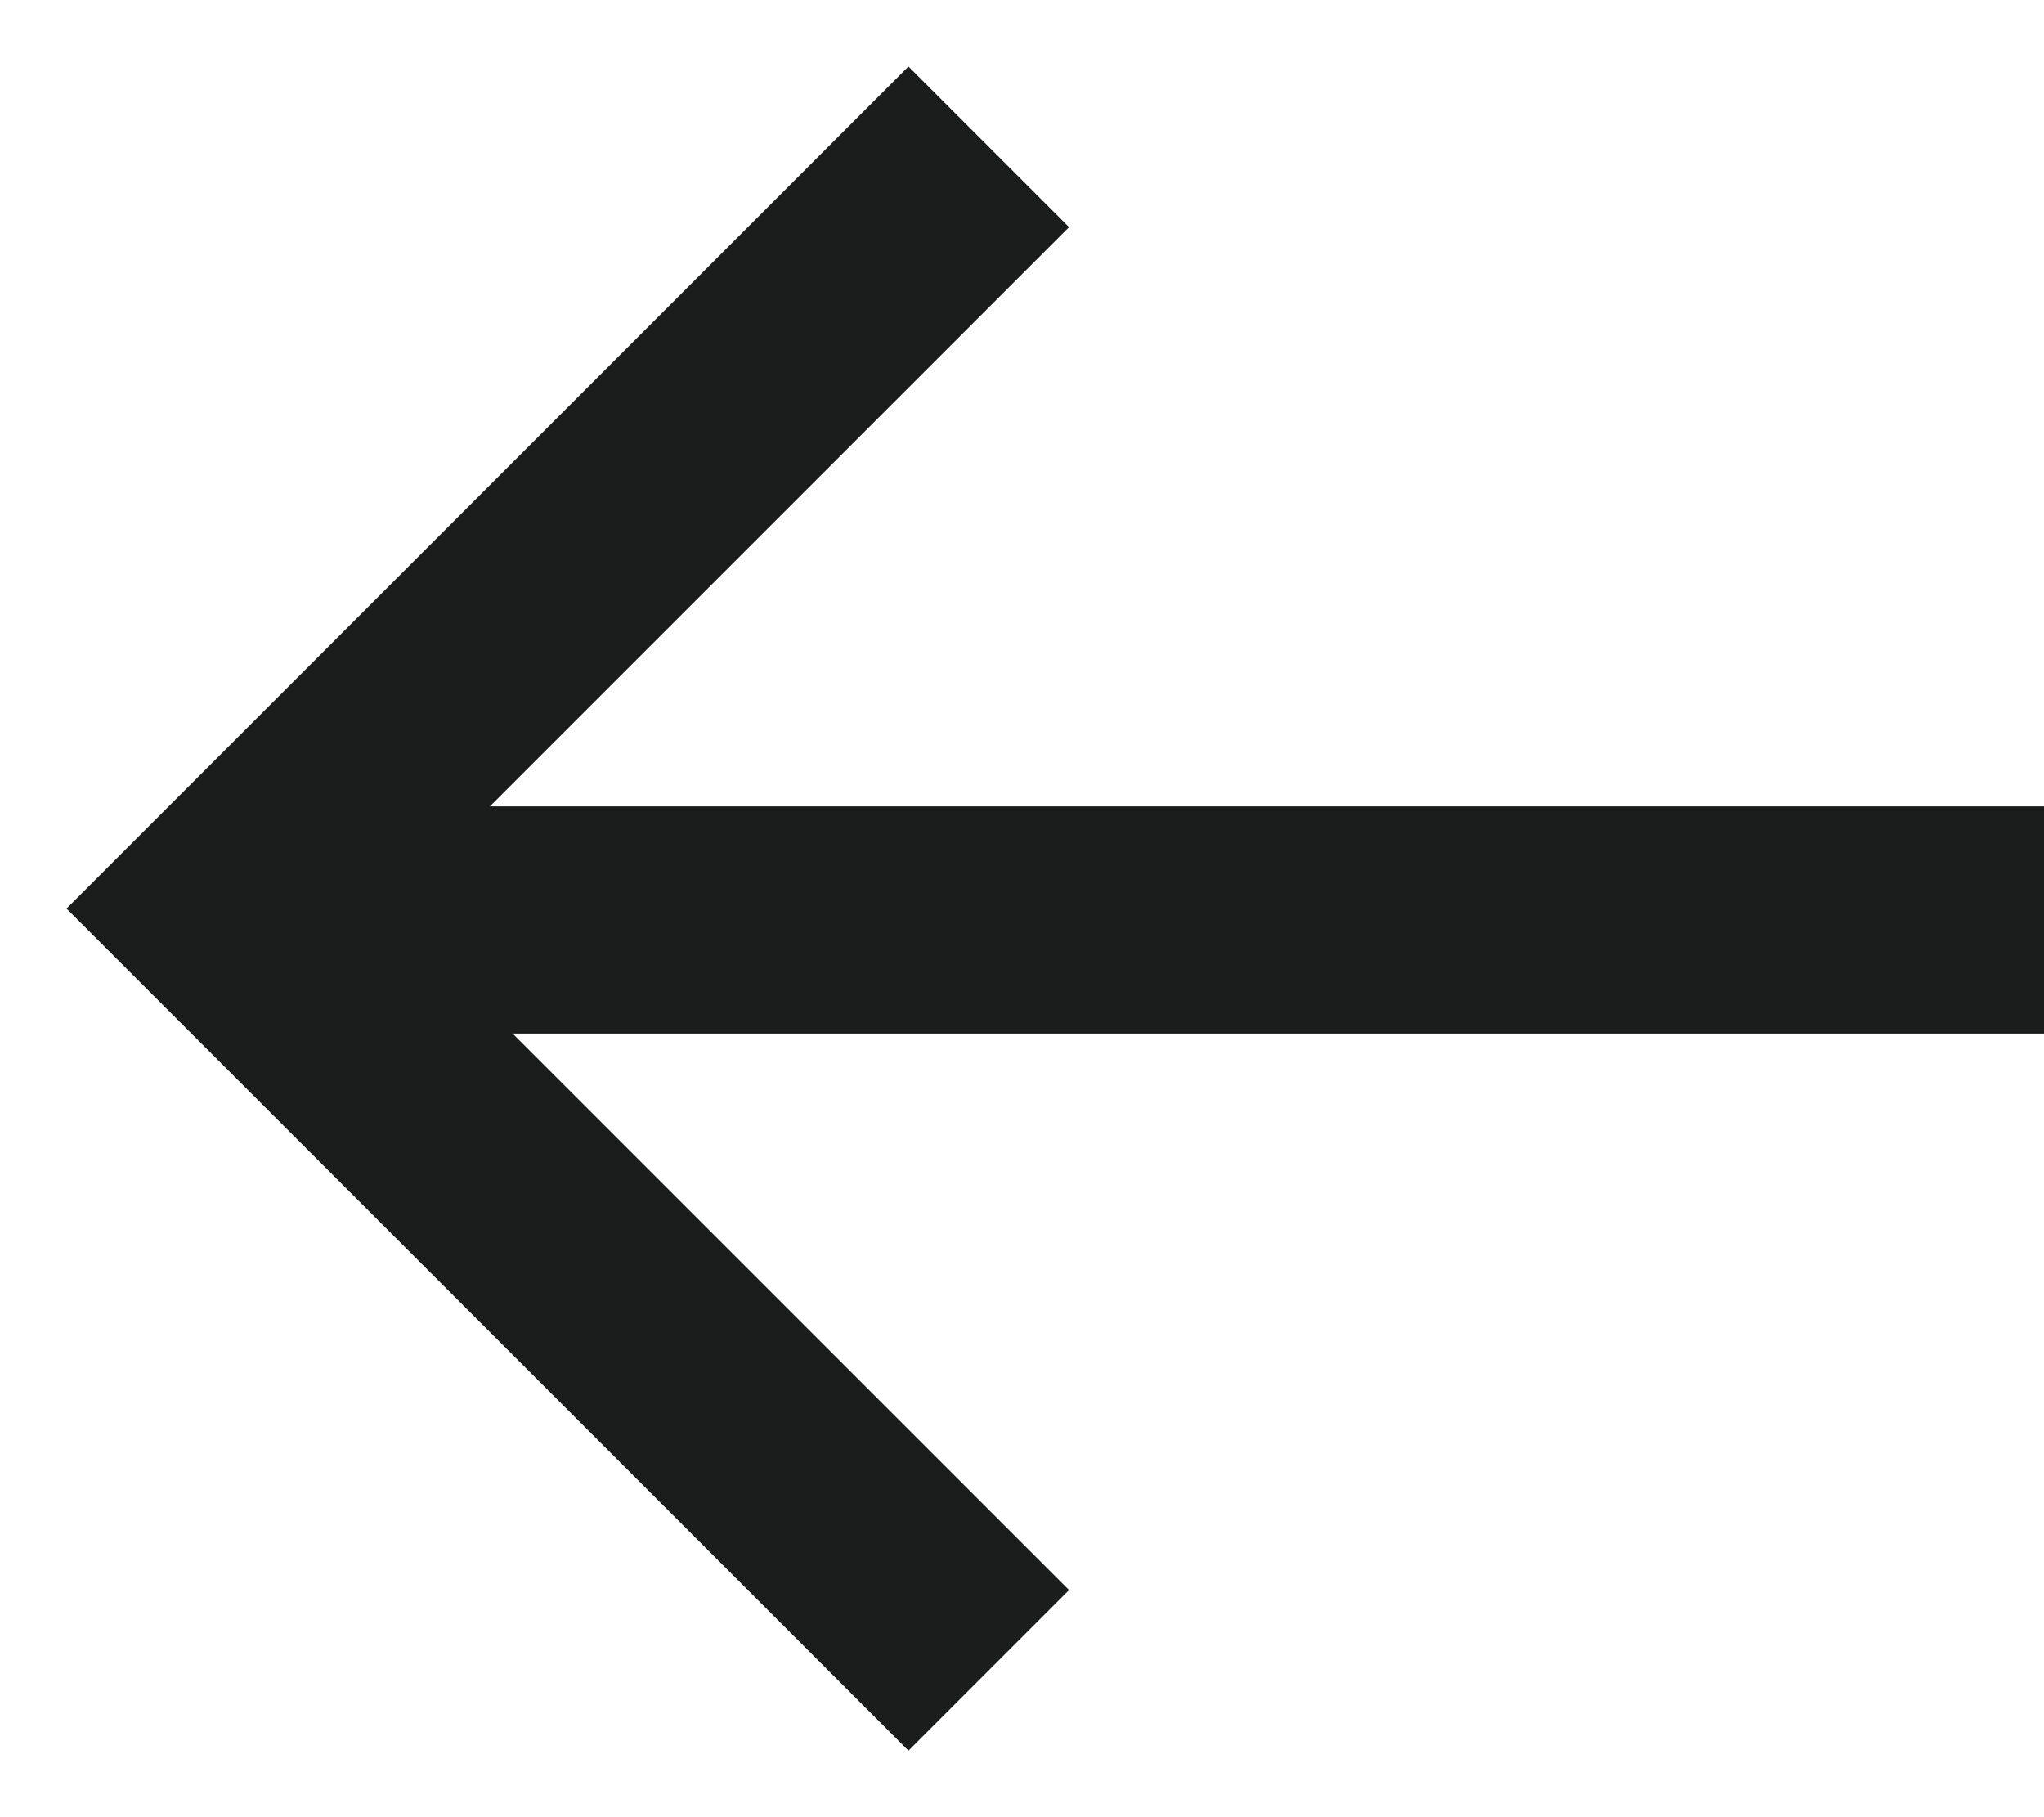
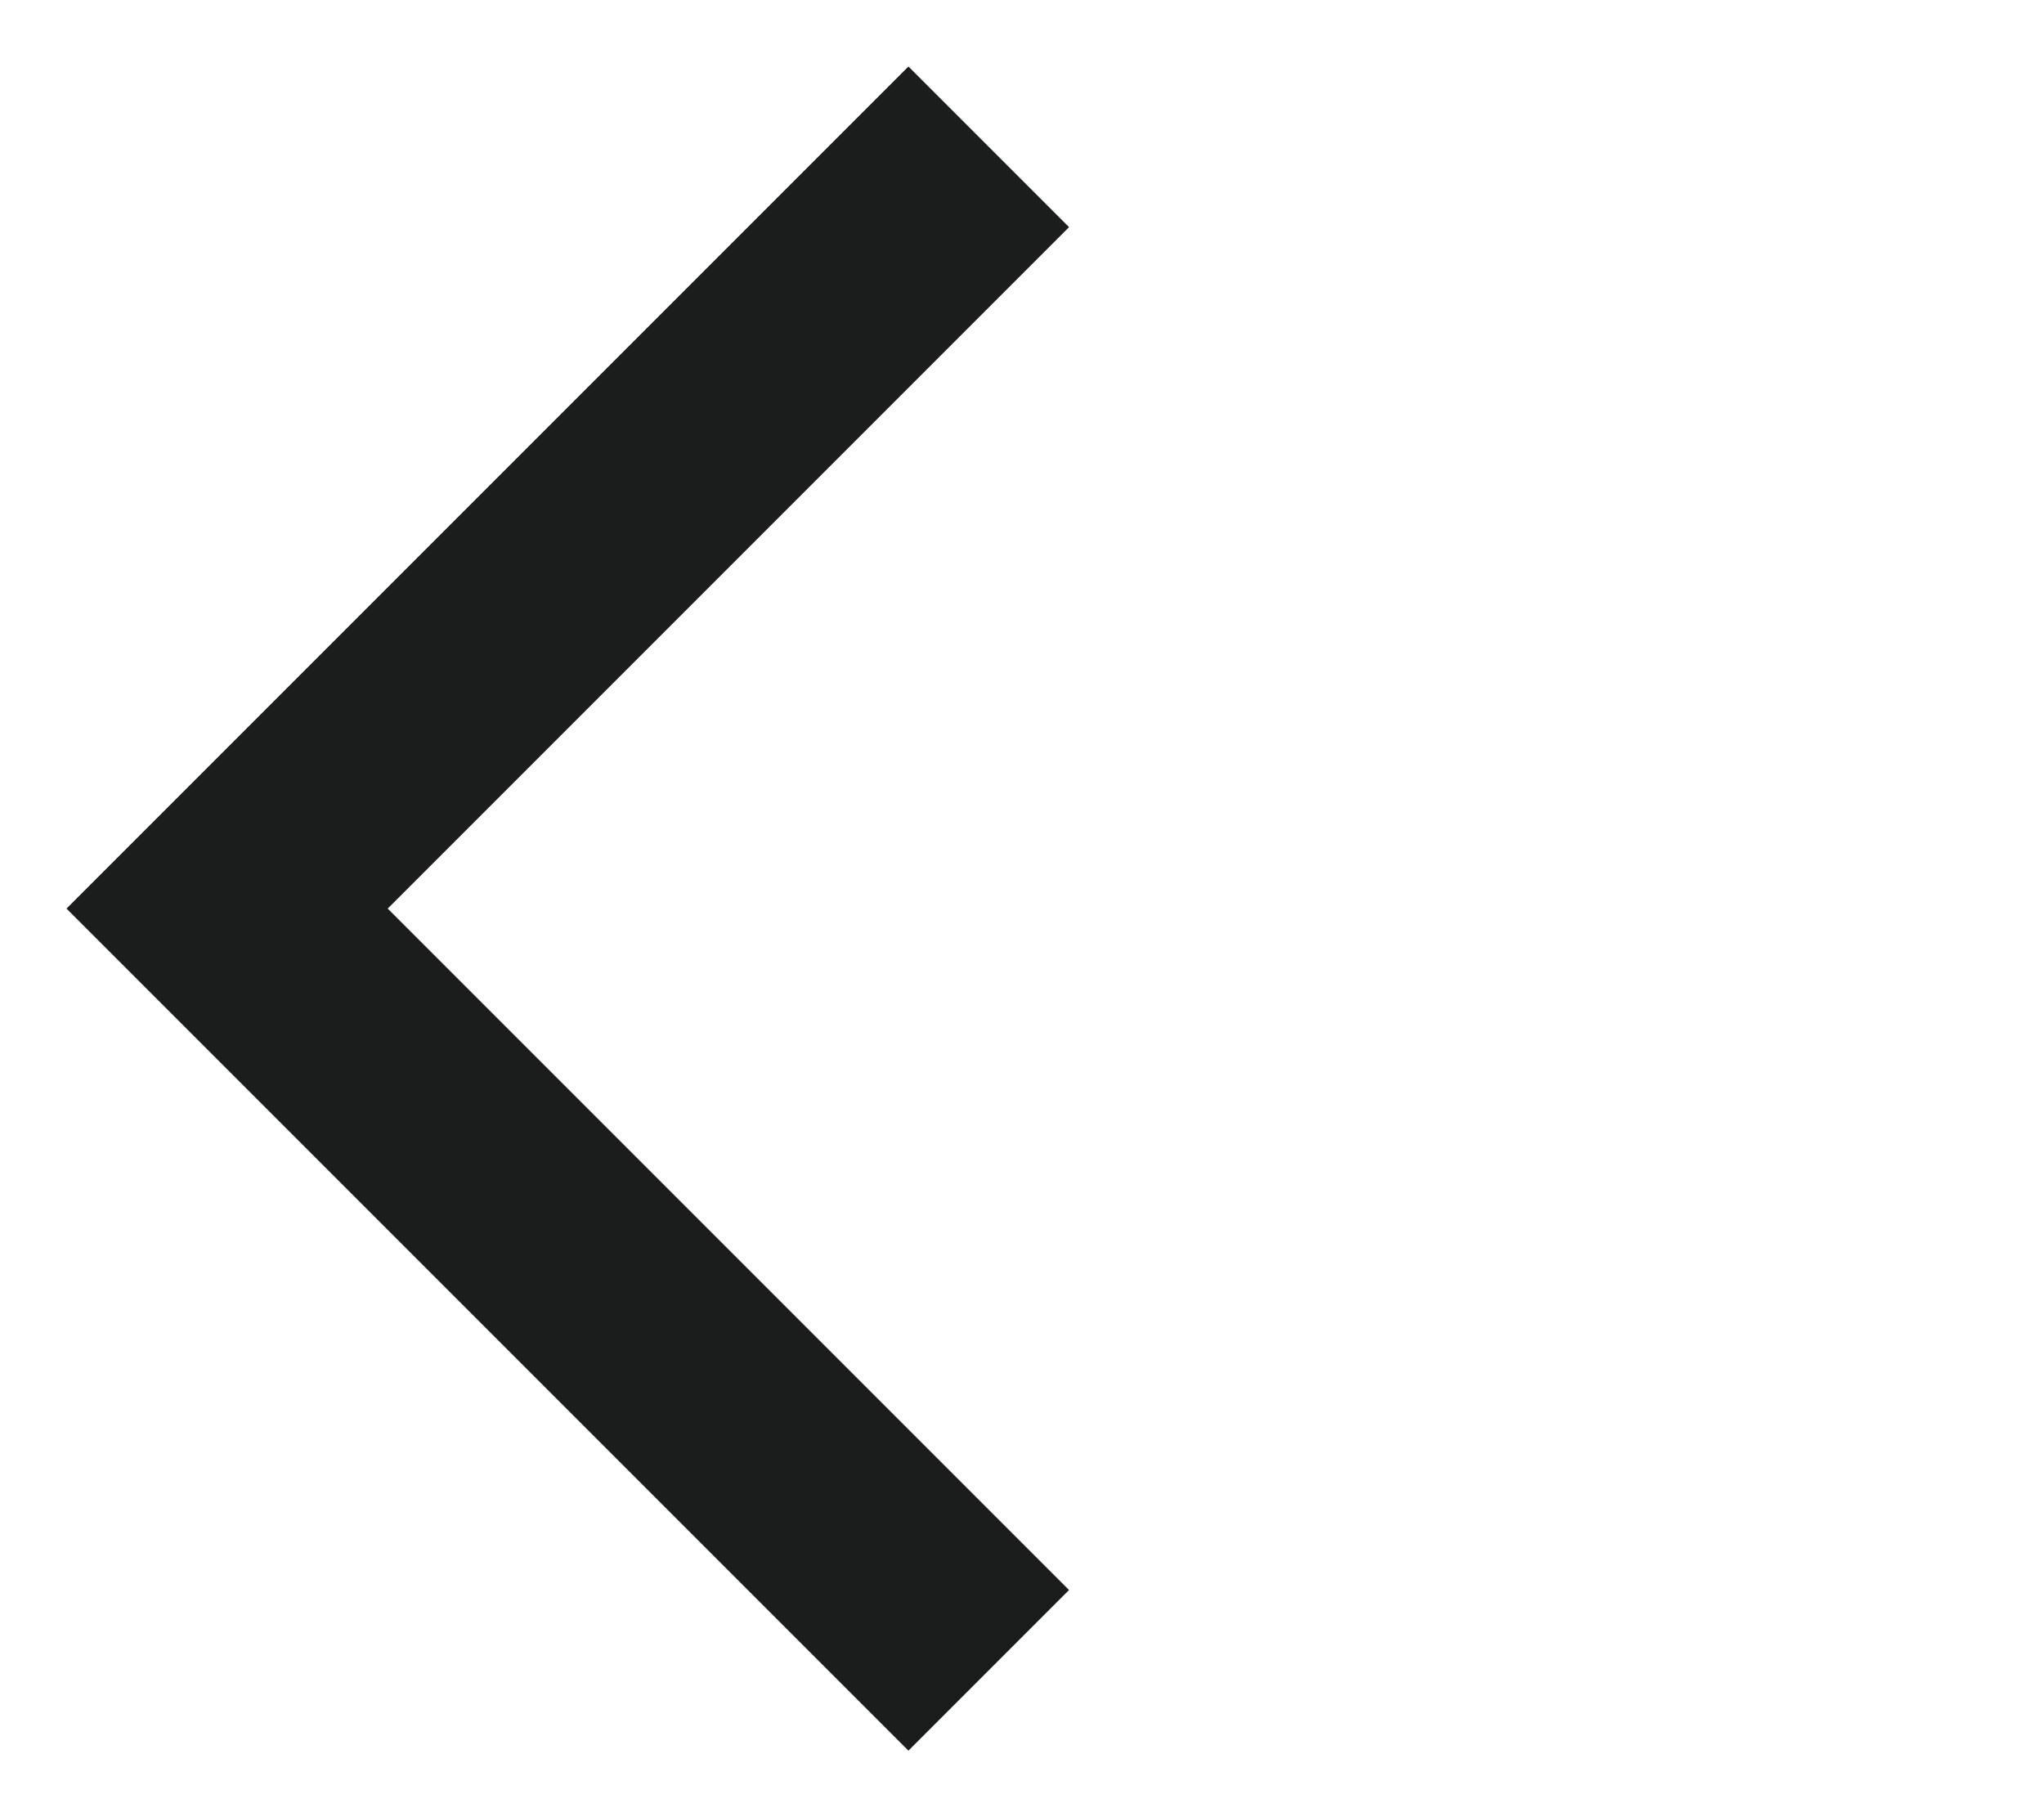
<svg xmlns="http://www.w3.org/2000/svg" version="1.2" viewBox="0 0 18 16" width="18" height="16">
  <title>left-arrow</title>
  <style>
		.s0 { fill: none;stroke: #1b1c1c;stroke-linecap: square;stroke-width: 2 } 
		.s1 { fill: none;stroke: #1b1c1c;stroke-width: 2 } 
	</style>
  <path class="s0" d="m8 2l-6 6 6 6" />
-   <path class="s1" d="m2 8.1h16" />
</svg>